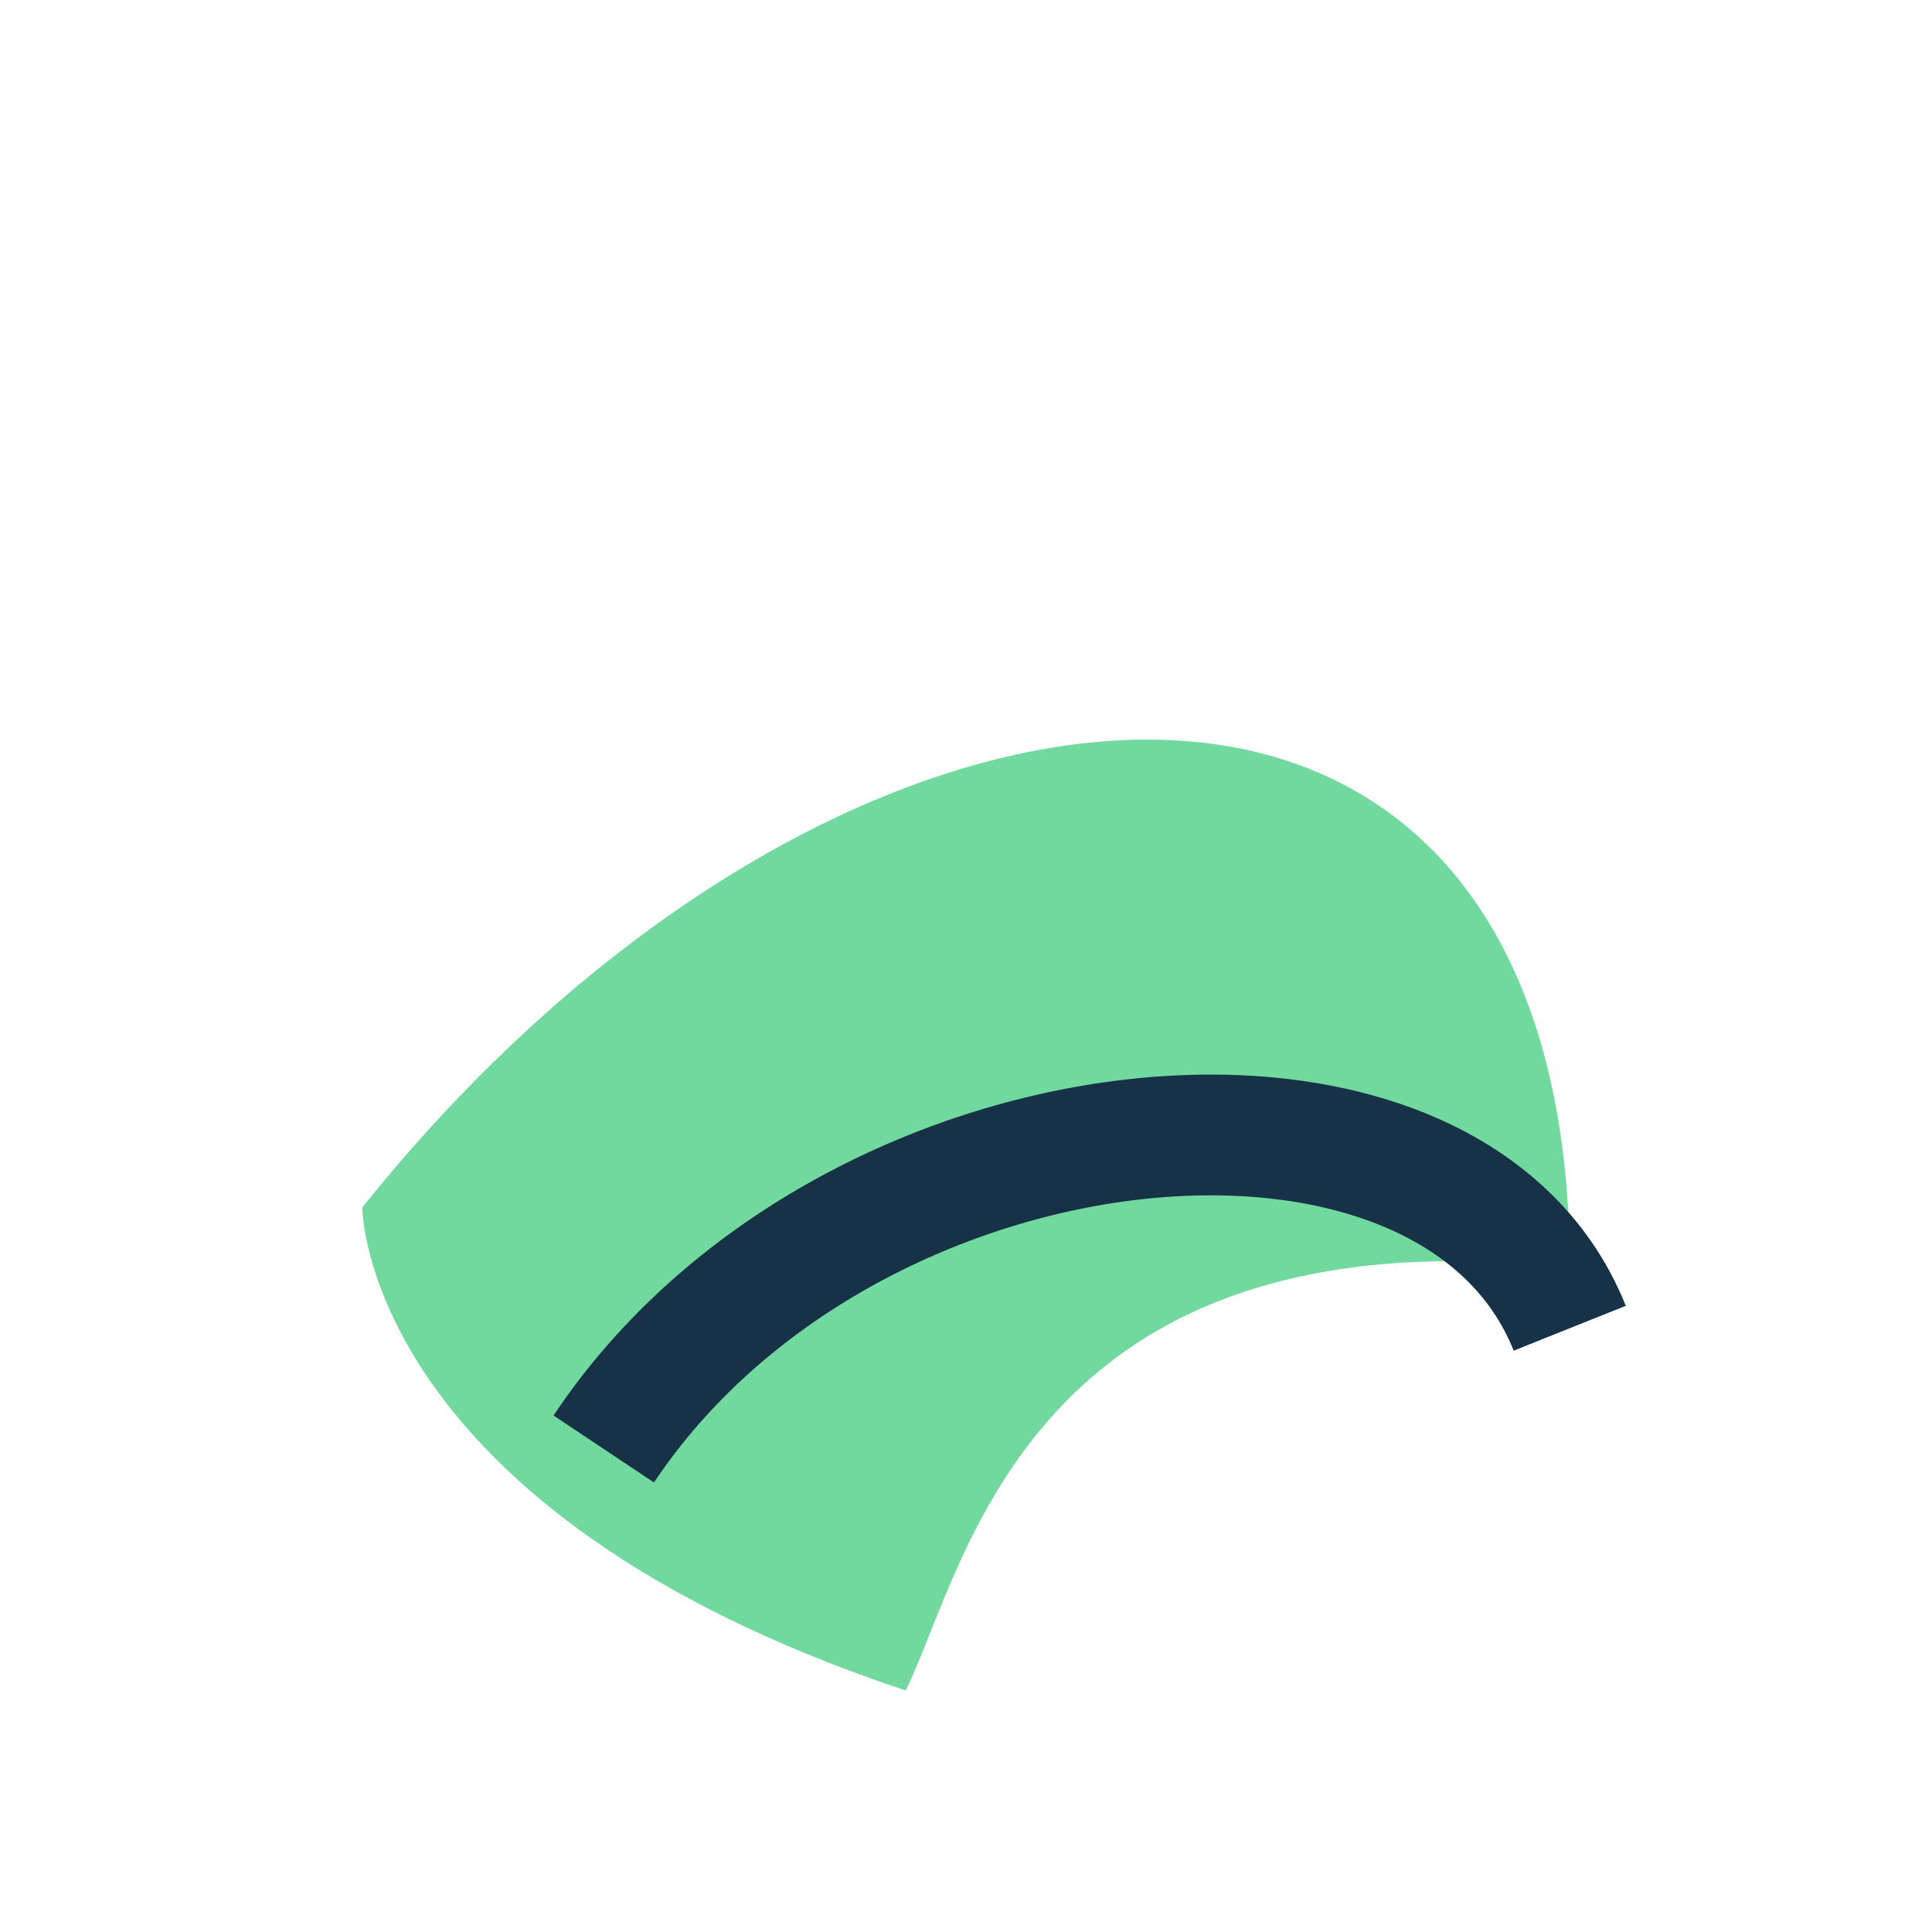
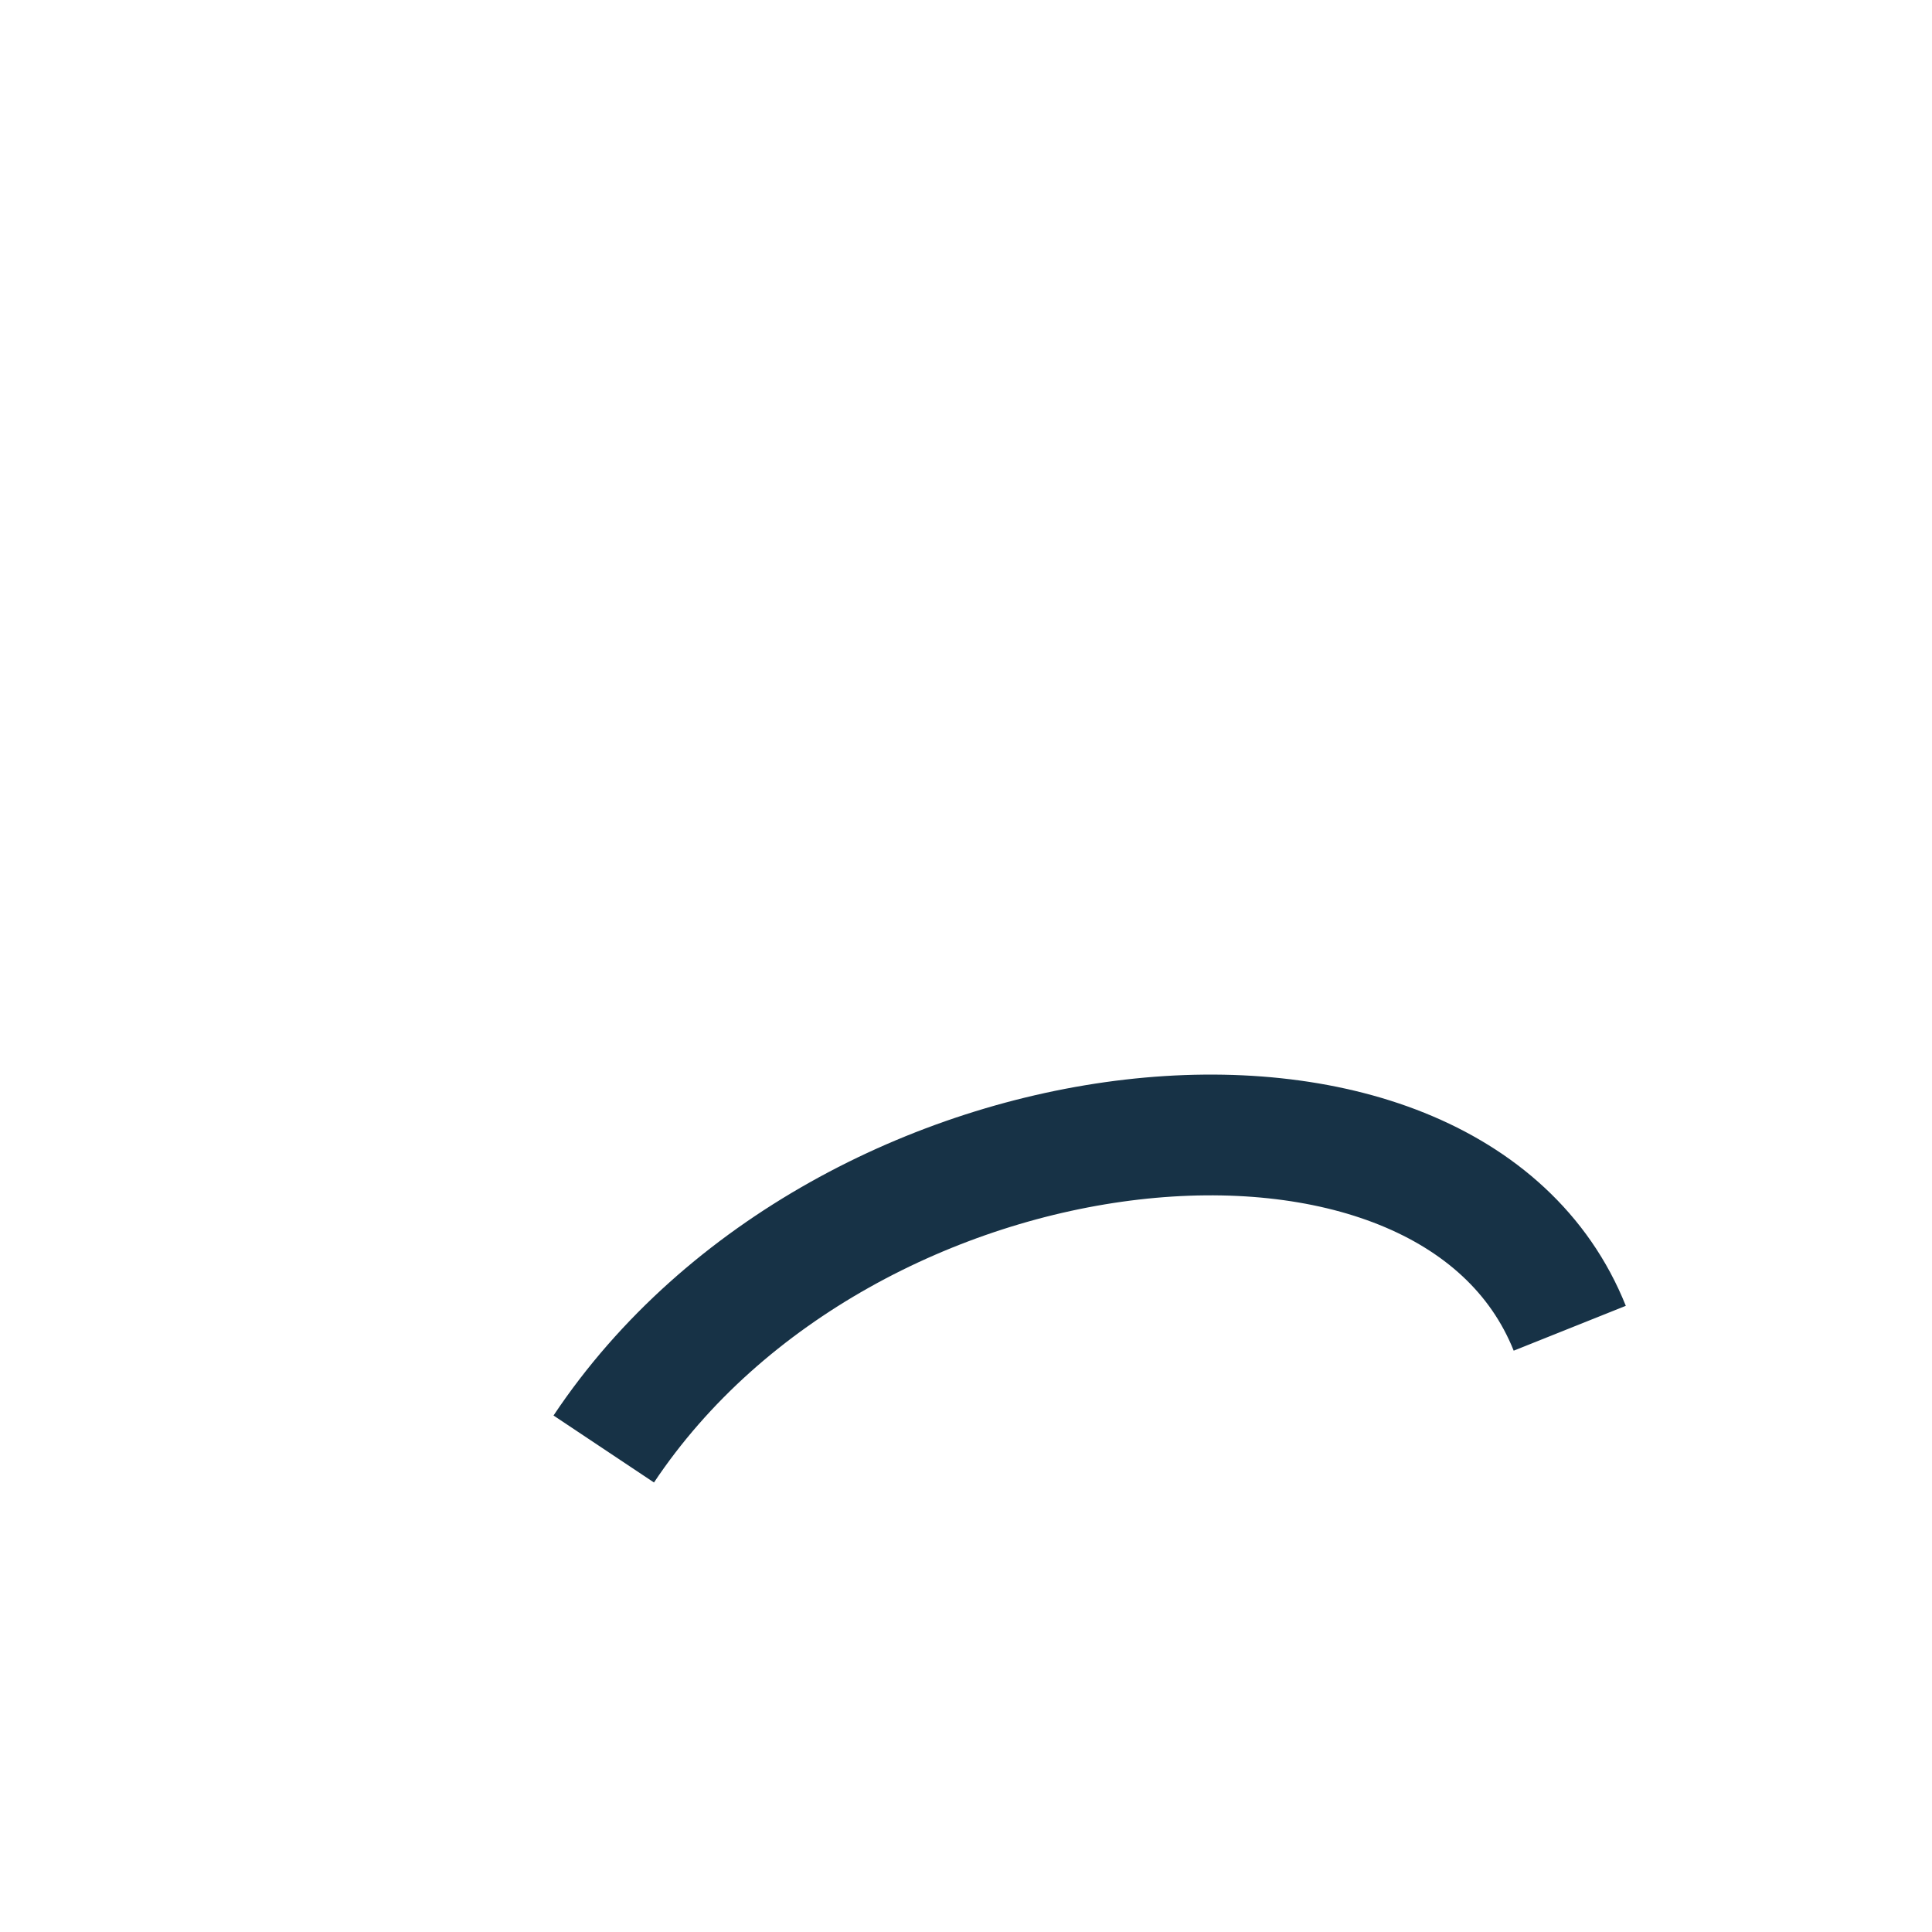
<svg xmlns="http://www.w3.org/2000/svg" width="32" height="32" viewBox="0 0 32 32">
-   <path d="M6 20c8-10 20-11 20 1-9-1-10 5-11 7C6 25 6 20 6 20Z" fill="#71D99E" />
  <path d="M10 24c4-6 14-7 16-2" stroke="#173246" stroke-width="2" fill="none" />
</svg>